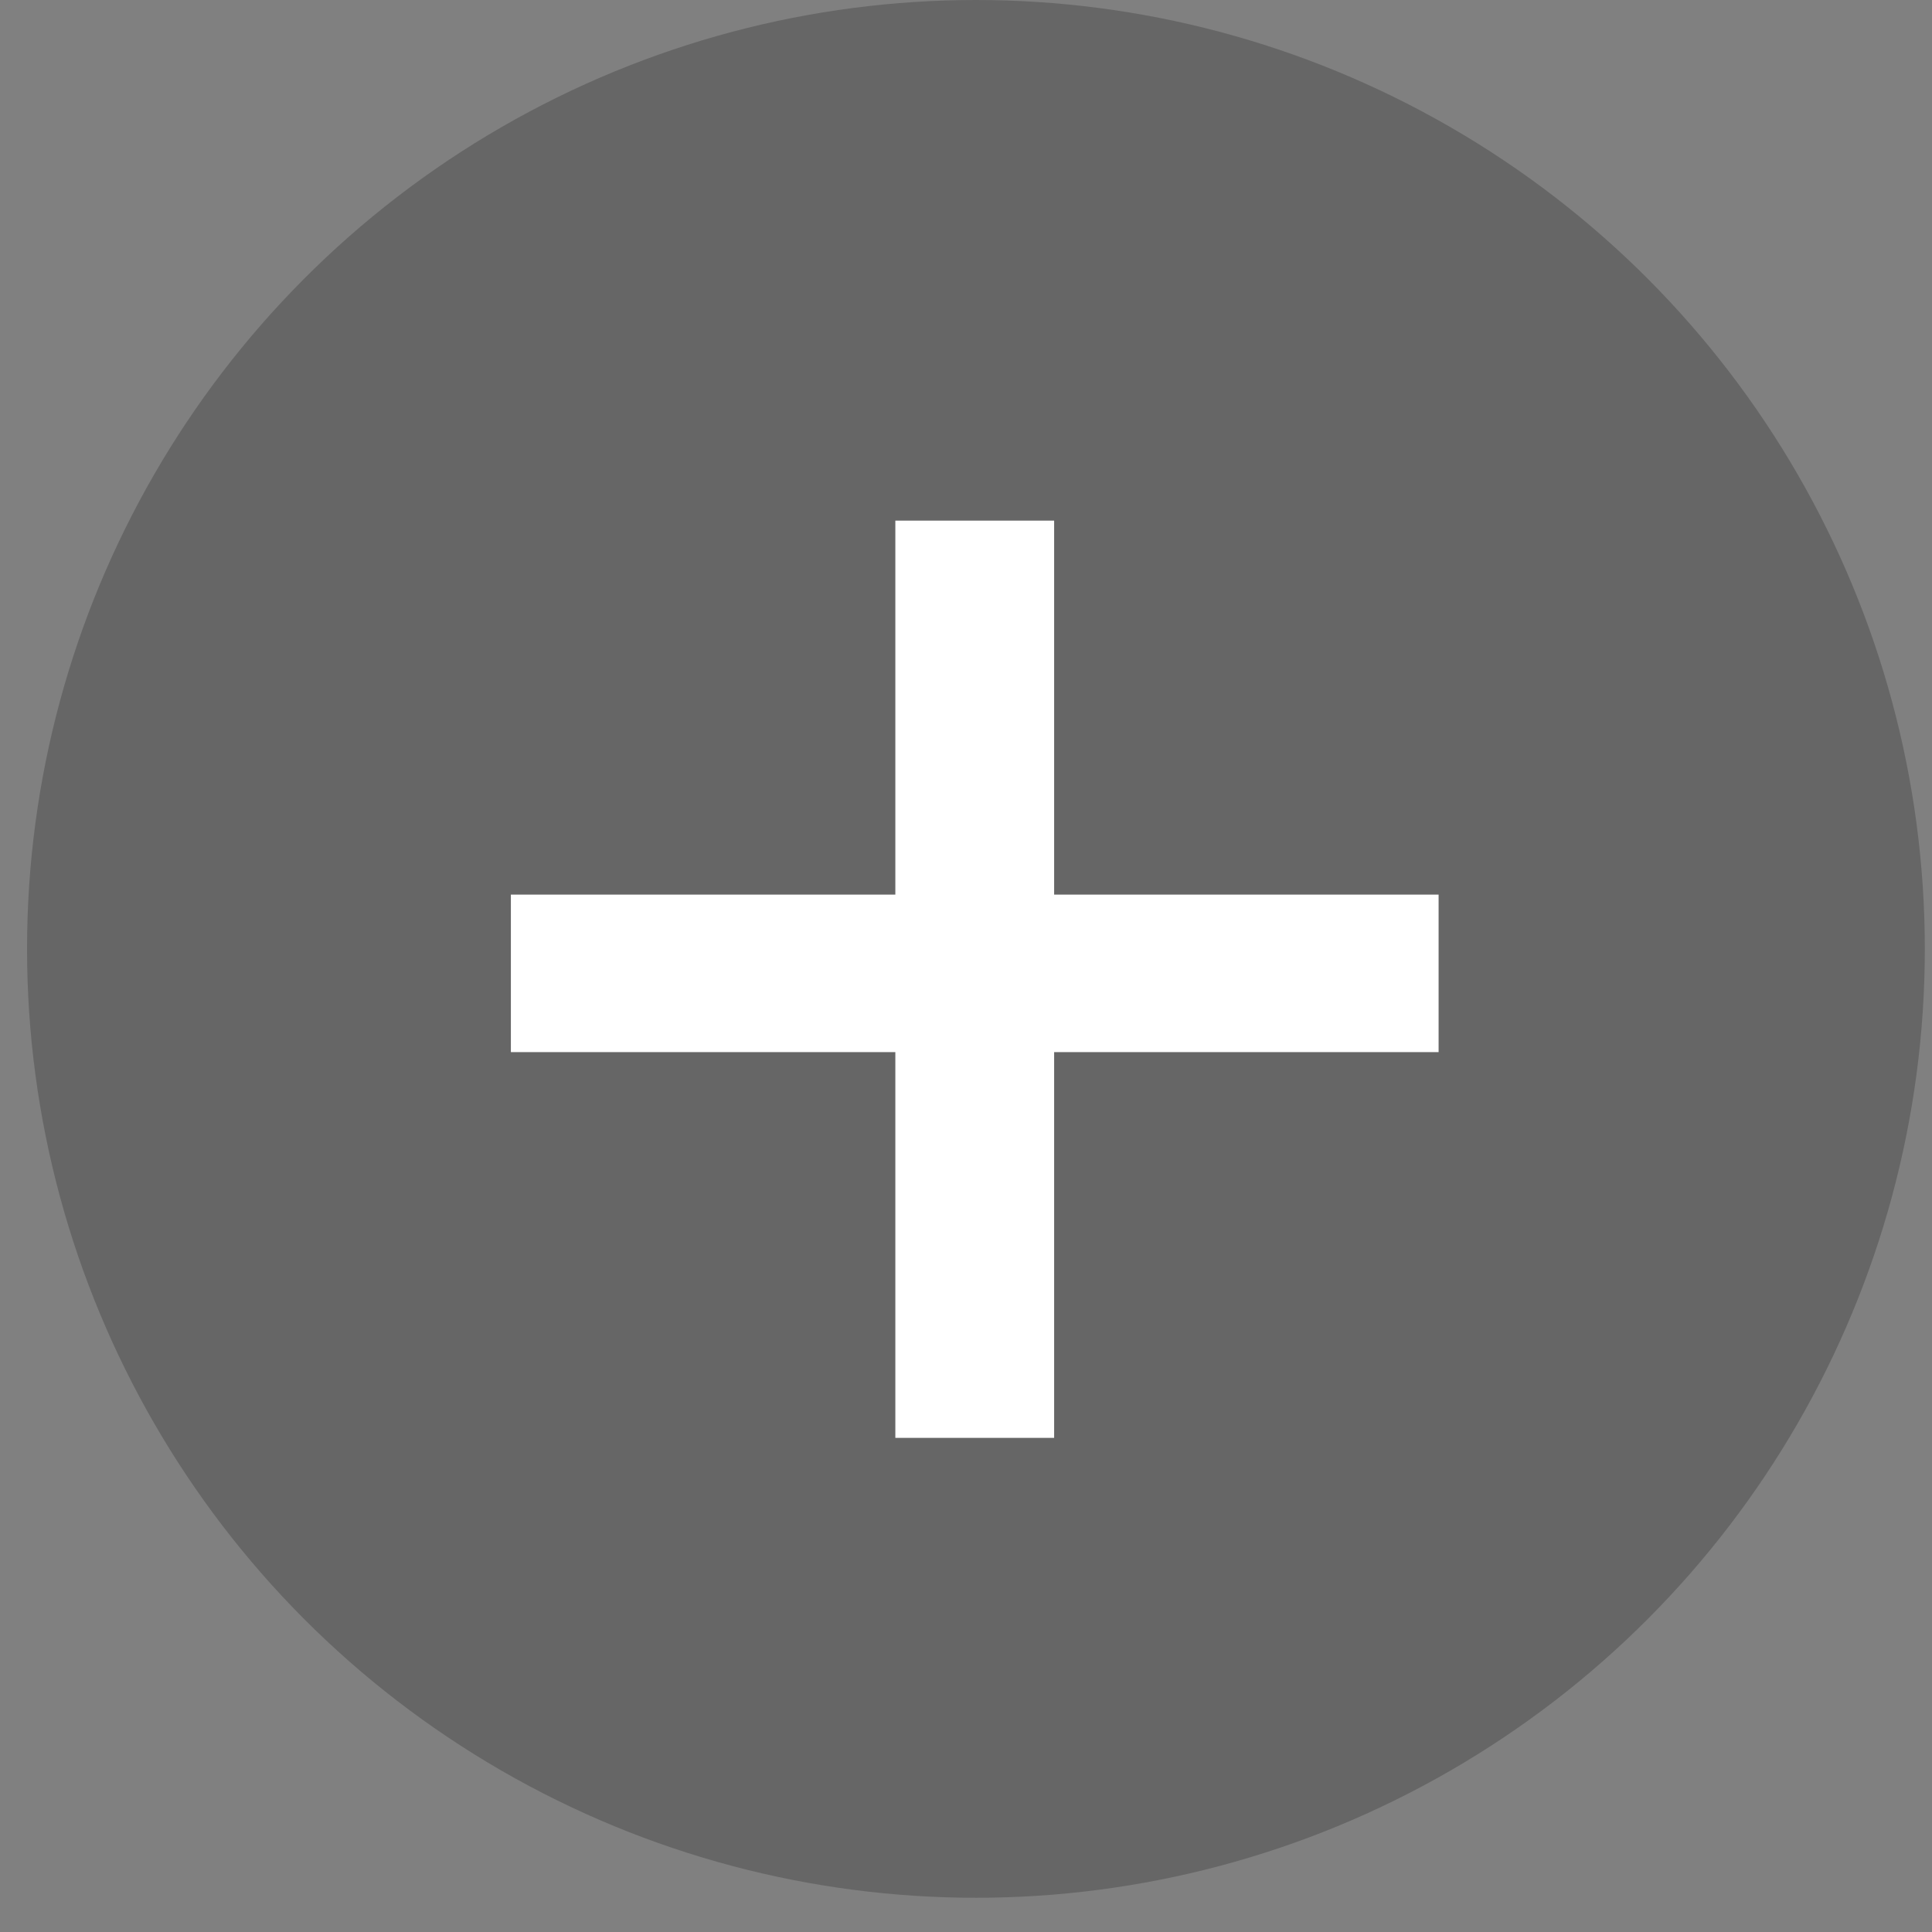
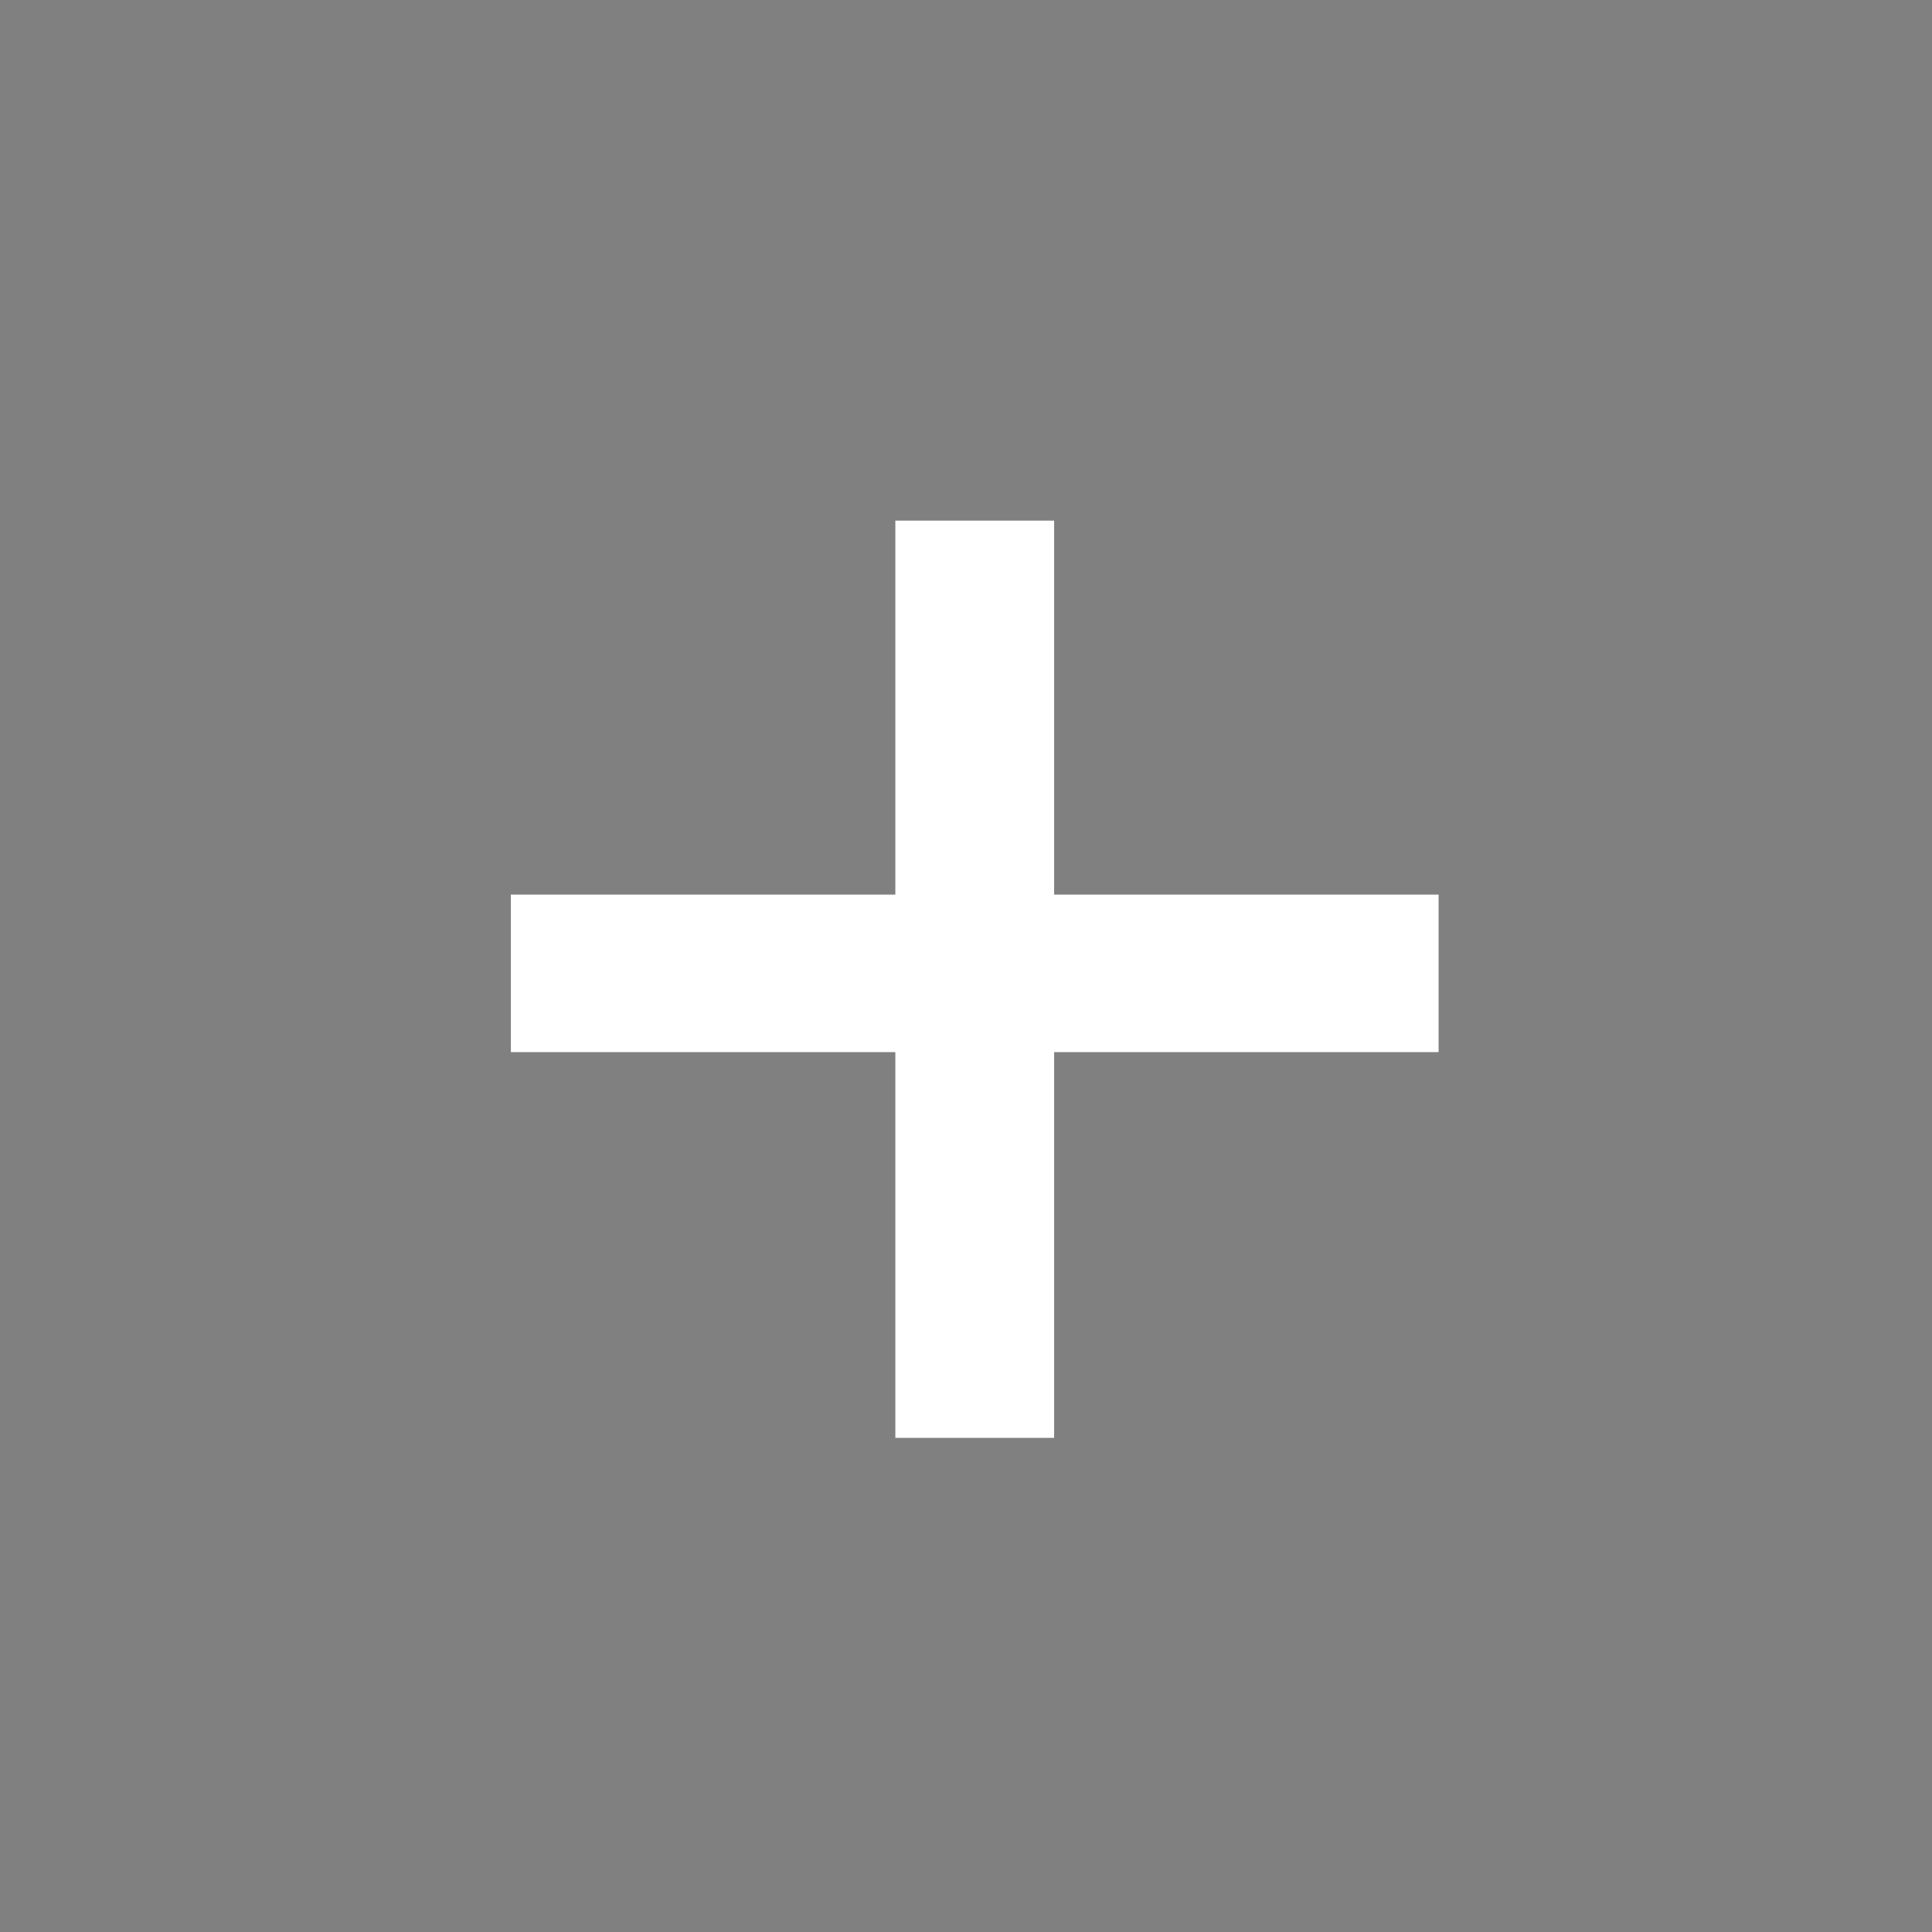
<svg xmlns="http://www.w3.org/2000/svg" width="21" height="21" viewBox="0 0 21 21" fill="none">
  <rect x="0" y="0" width="21" height="21" fill="#808080" stroke="none" />
-   <circle cx="10.608" cy="10.314" r="10.314" fill="black" fill-opacity="0.2" />
  <path d="M11.458 11.436V15.629H9.732V11.436H5.553V9.724H9.732V5.659H11.458V9.724H15.637V11.436H11.458Z" fill="white" />
</svg>